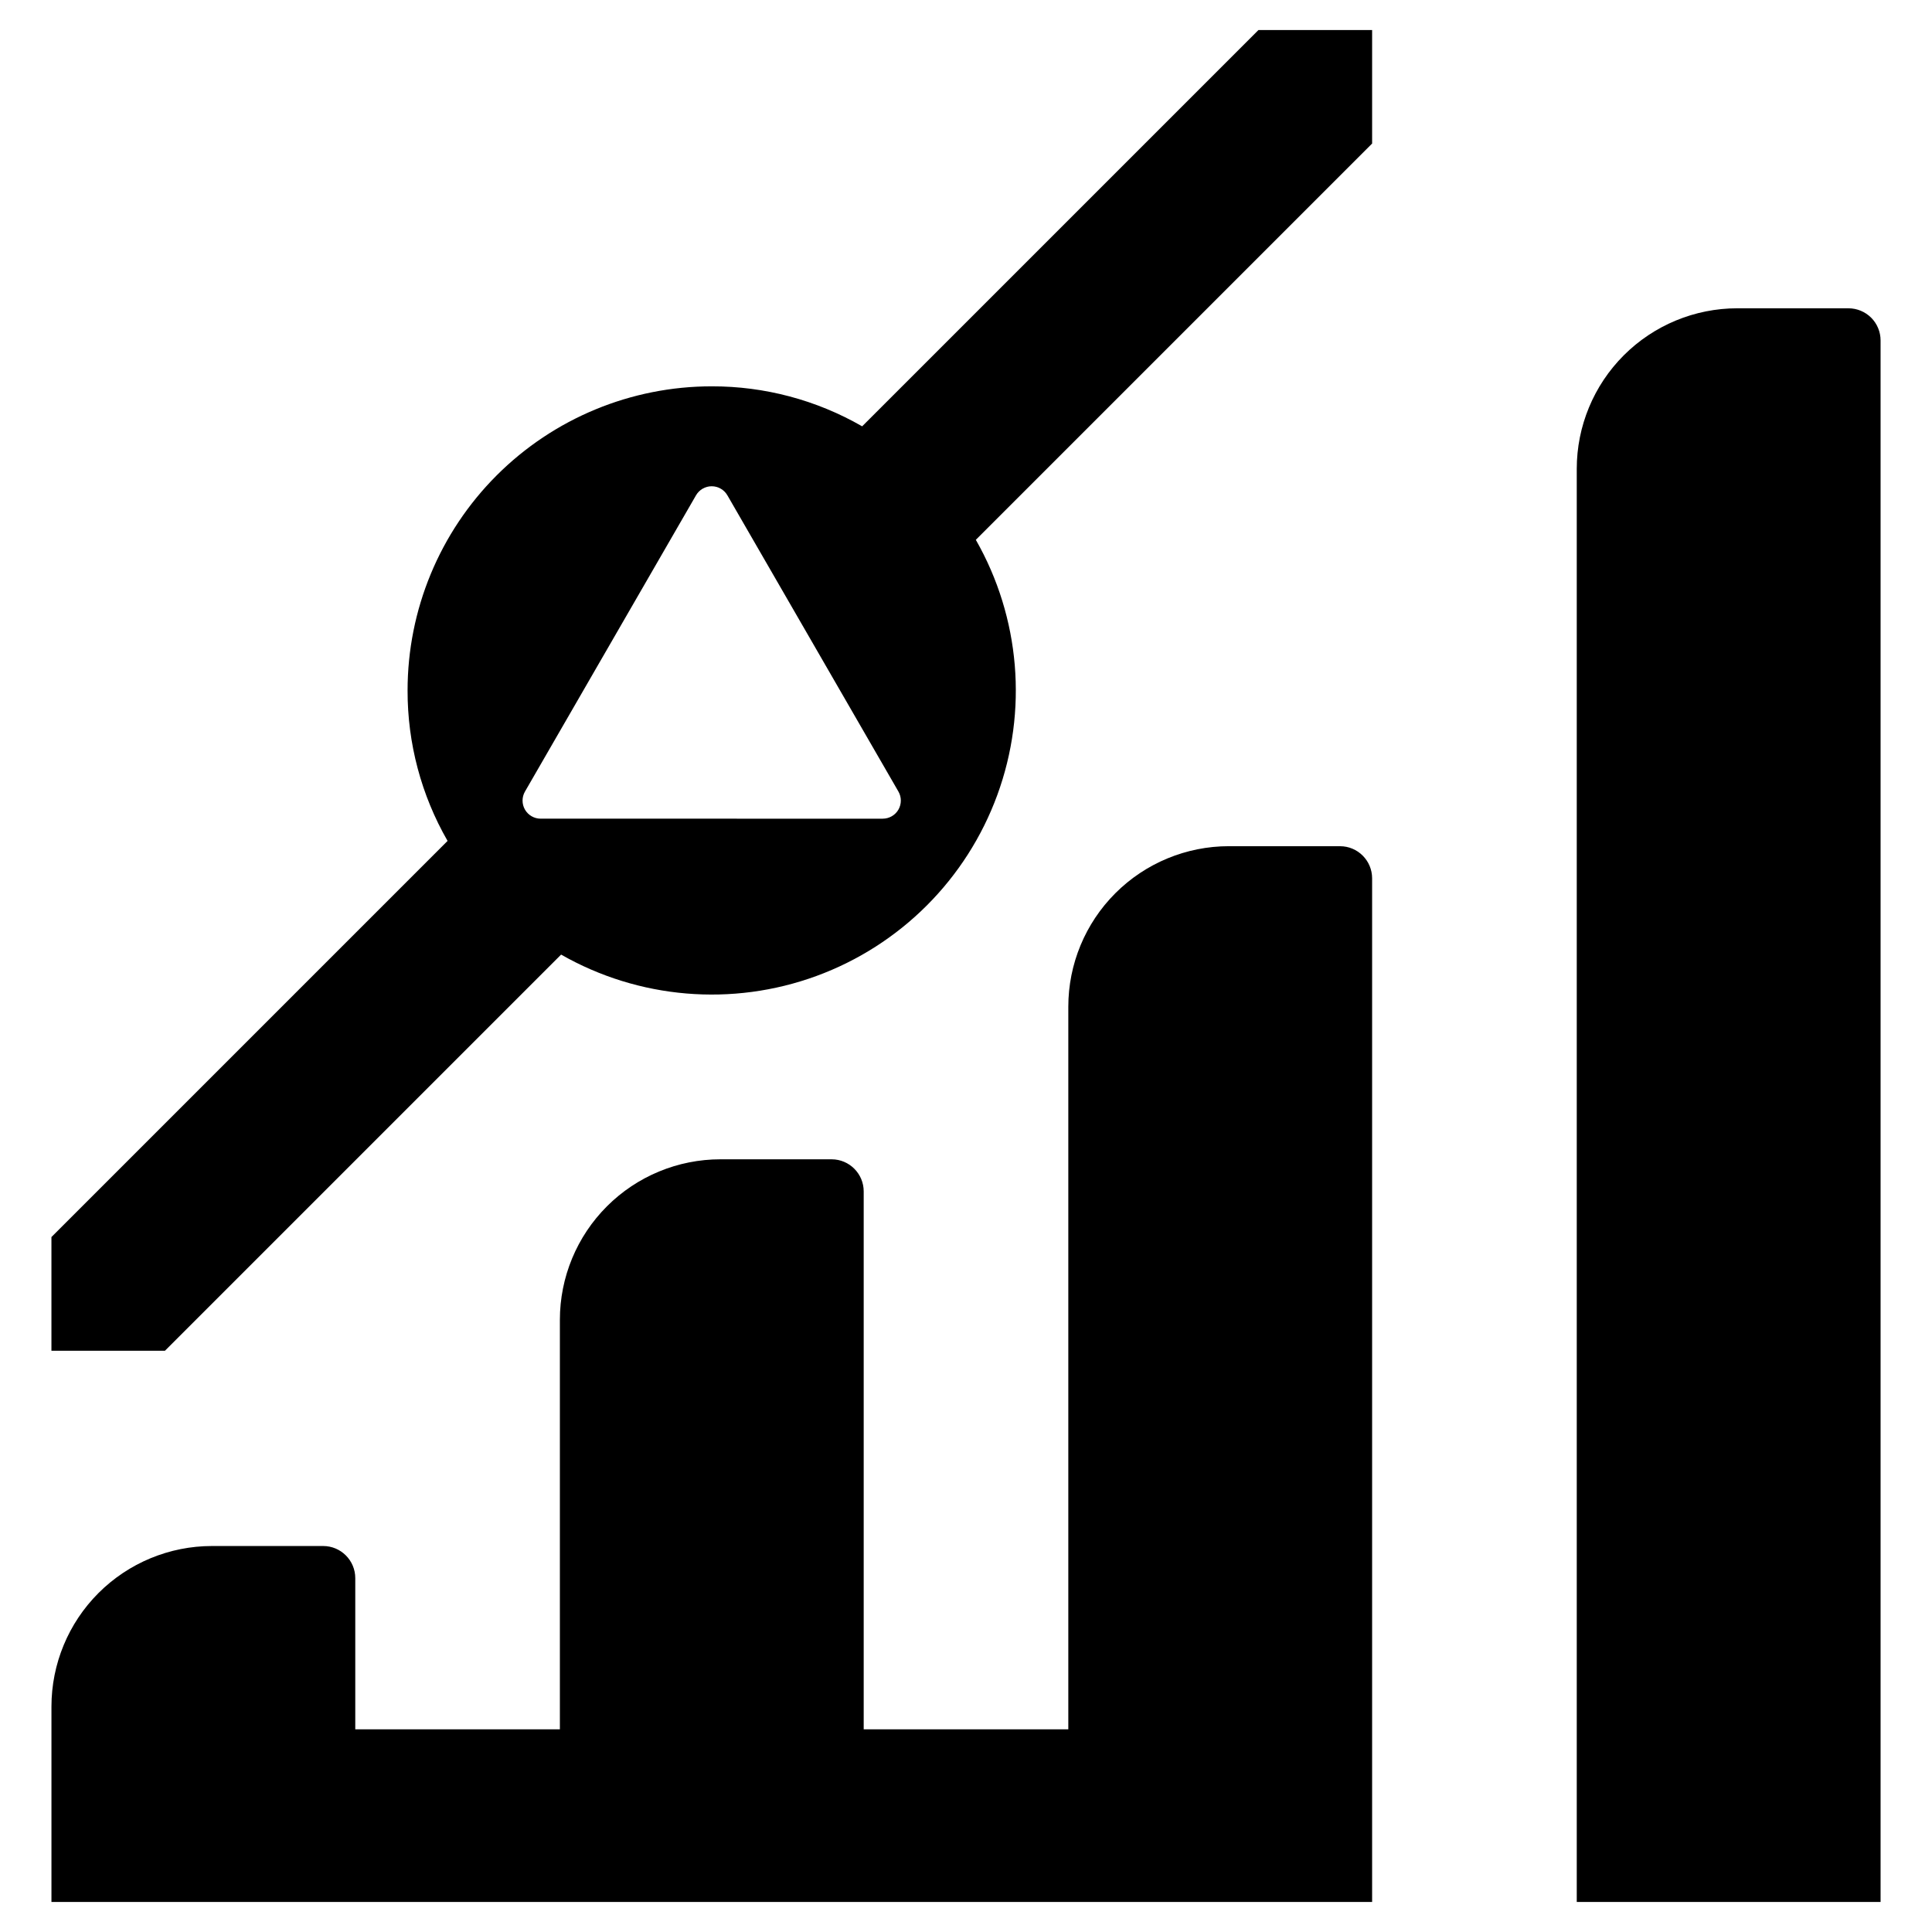
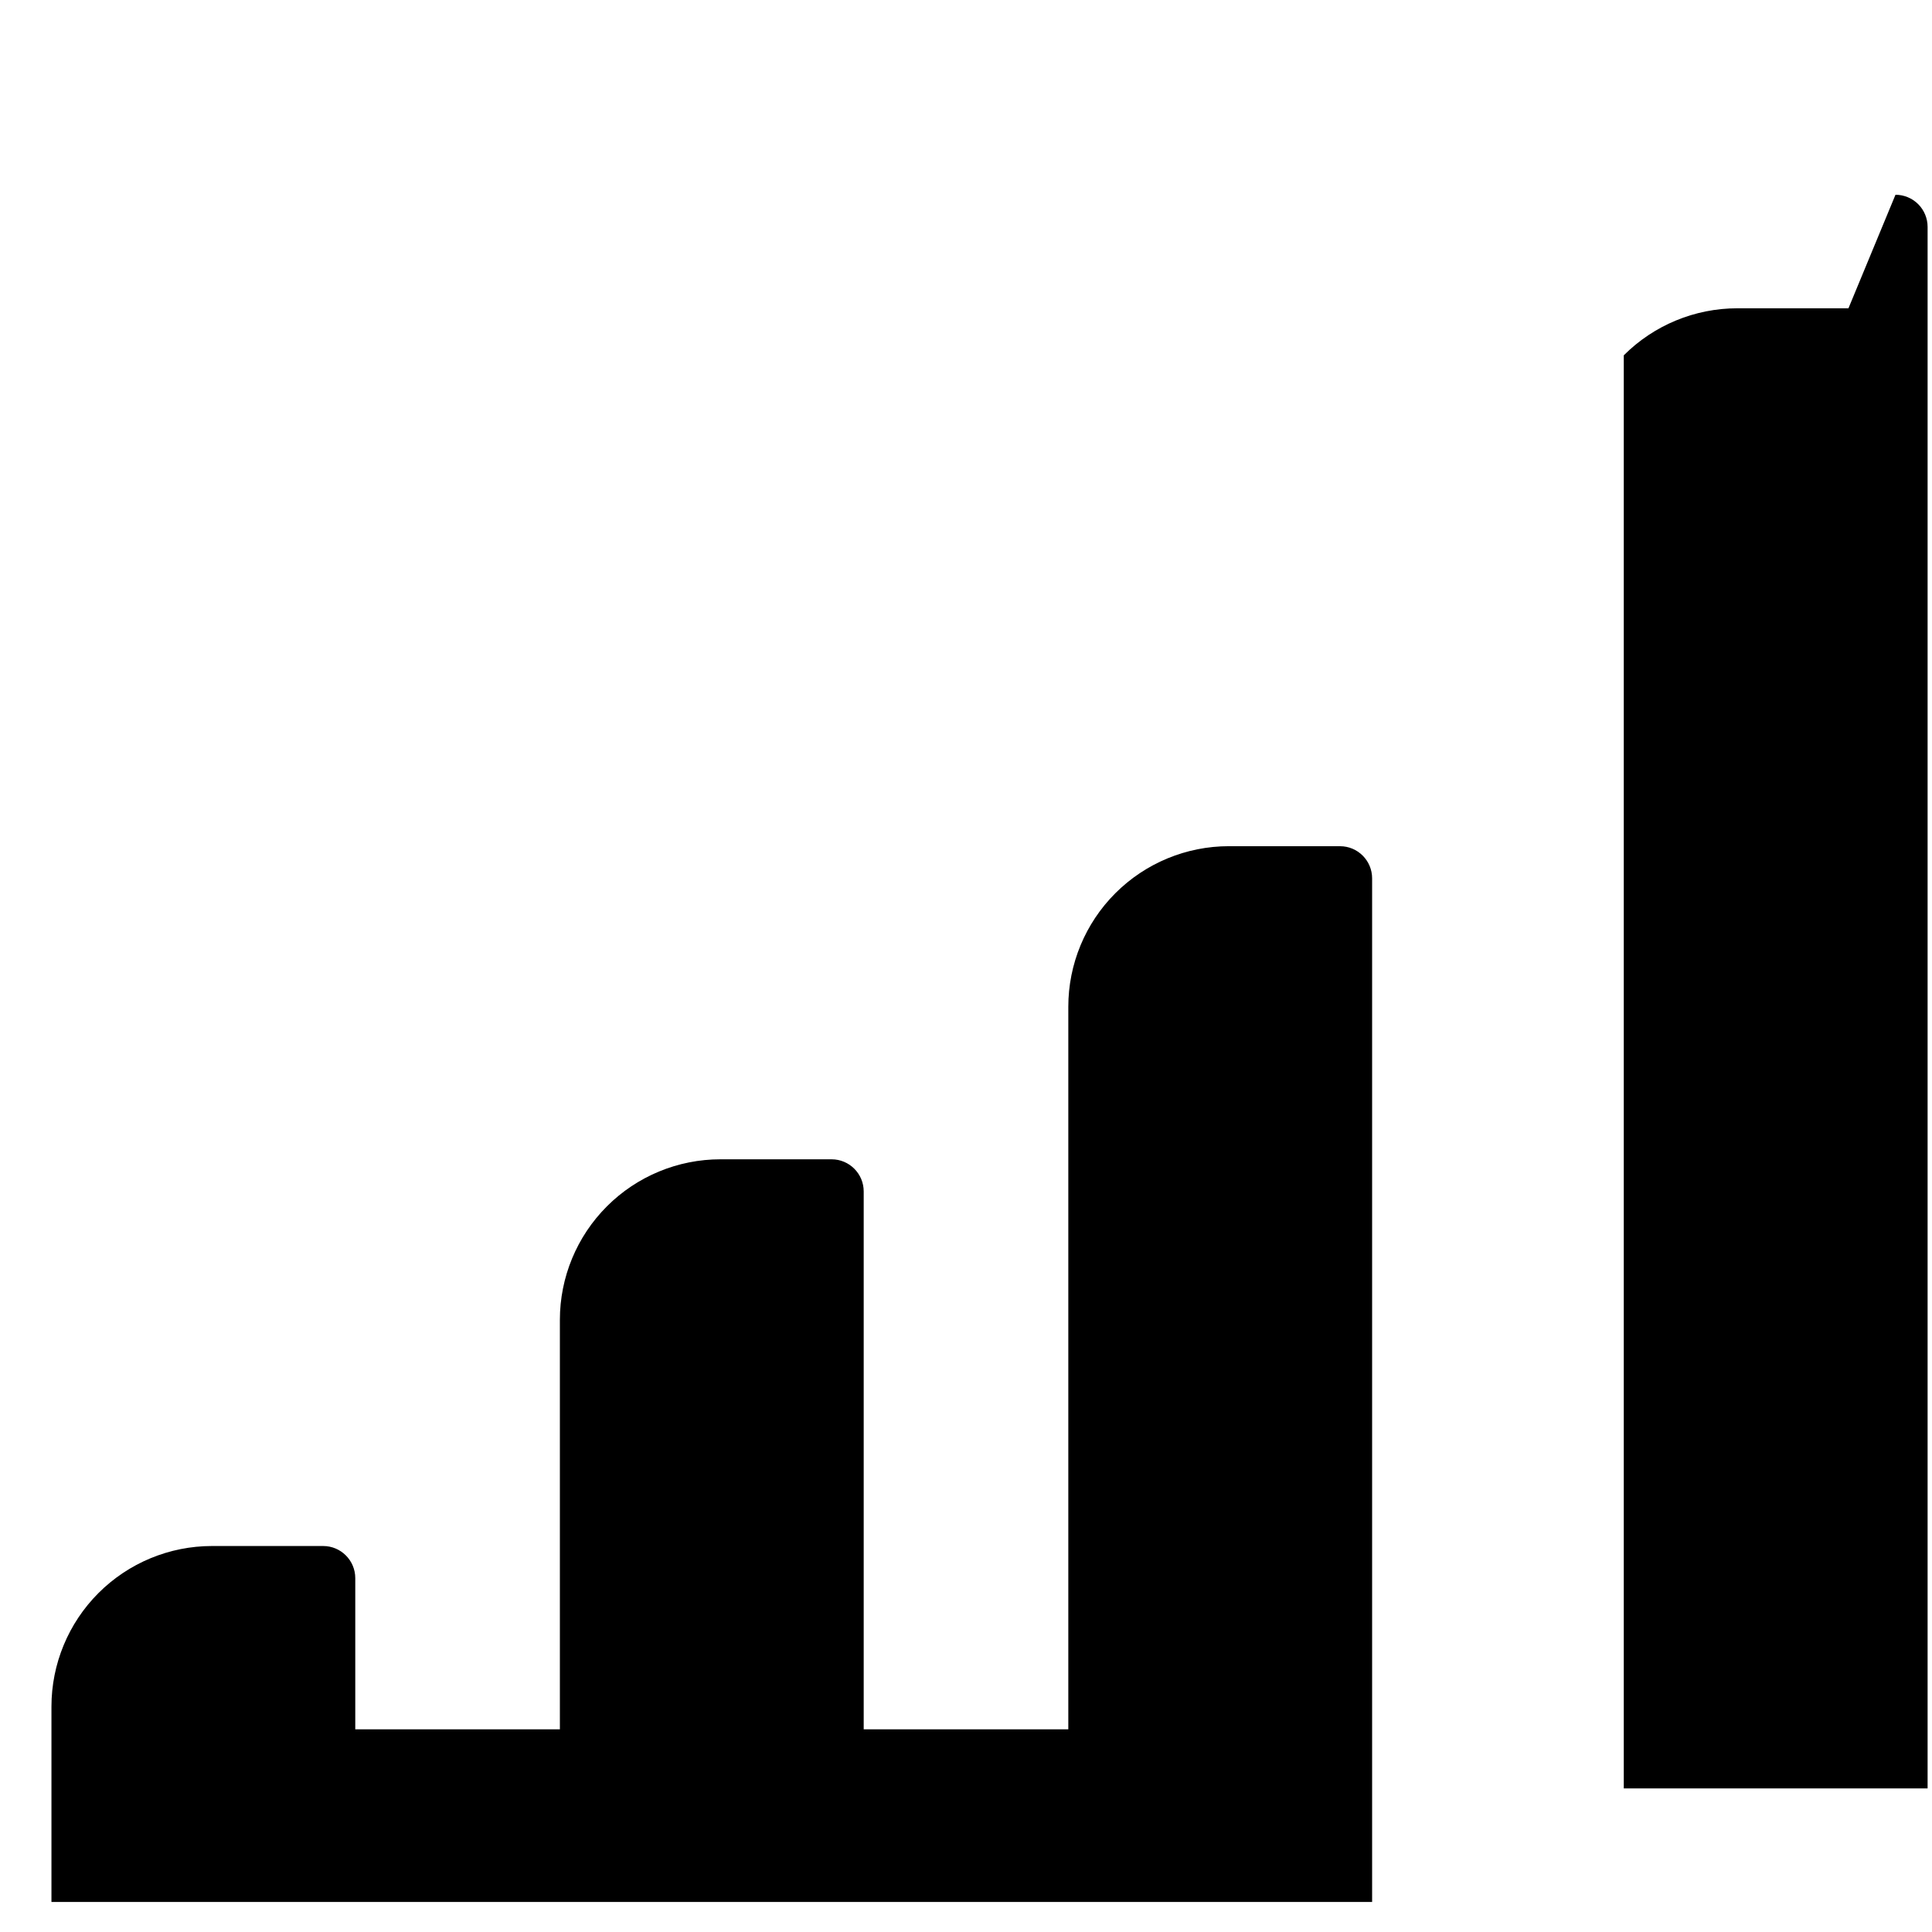
<svg xmlns="http://www.w3.org/2000/svg" fill="#000000" width="800px" height="800px" version="1.1" viewBox="144 144 512 512">
  <g>
-     <path d="m372.48 256.98c-12.129-6.977-25.883-10.629-39.875-10.598-21.375 0-41.871 8.492-56.988 23.605-15.113 15.117-23.605 35.613-23.605 56.988-0.031 13.992 3.621 27.746 10.598 39.875l-104.98 104.98v30.129h30.086l104.98-104.98-0.004-0.004c20.605 11.758 45.344 13.84 67.621 5.691 22.281-8.152 39.832-25.707 47.984-47.984s6.07-47.016-5.691-67.621l105.02-105.02v-30.082h-30.125zm5.457 103.98-90.66-0.004c-1.711 0-3.297-0.914-4.152-2.394-0.855-1.484-0.855-3.312 0-4.797l45.328-78.508c0.859-1.48 2.441-2.394 4.152-2.394 1.715 0 3.297 0.914 4.156 2.394l45.328 78.508c0.855 1.484 0.855 3.312 0 4.797-0.859 1.48-2.441 2.394-4.152 2.394z" />
    <path d="m499.12 368.25h-29.453c-11.285 0-22.109 4.484-30.09 12.465s-12.465 18.805-12.465 30.09v191.49l-54.223-0.004v-142.55c0-4.699-3.812-8.512-8.512-8.512h-29.453c-11.285 0-22.109 4.484-30.086 12.465-7.981 7.981-12.465 18.805-12.465 30.09v108.51h-54.223v-40.07c0-4.699-3.812-8.512-8.512-8.512h-29.453c-11.285 0-22.109 4.484-30.09 12.465s-12.461 18.805-12.461 30.09v51.773h349.99v-271.27c0-4.699-3.809-8.512-8.508-8.512z" />
-     <path d="m633.86 225.7h-29.453c-11.285 0-22.109 4.484-30.09 12.465s-12.461 18.801-12.461 30.09v379.78h80.516v-413.82c0-2.258-0.898-4.422-2.492-6.019-1.598-1.594-3.762-2.492-6.019-2.492z" />
+     <path d="m633.86 225.7h-29.453c-11.285 0-22.109 4.484-30.09 12.465v379.78h80.516v-413.82c0-2.258-0.898-4.422-2.492-6.019-1.598-1.594-3.762-2.492-6.019-2.492z" />
  </g>
</svg>